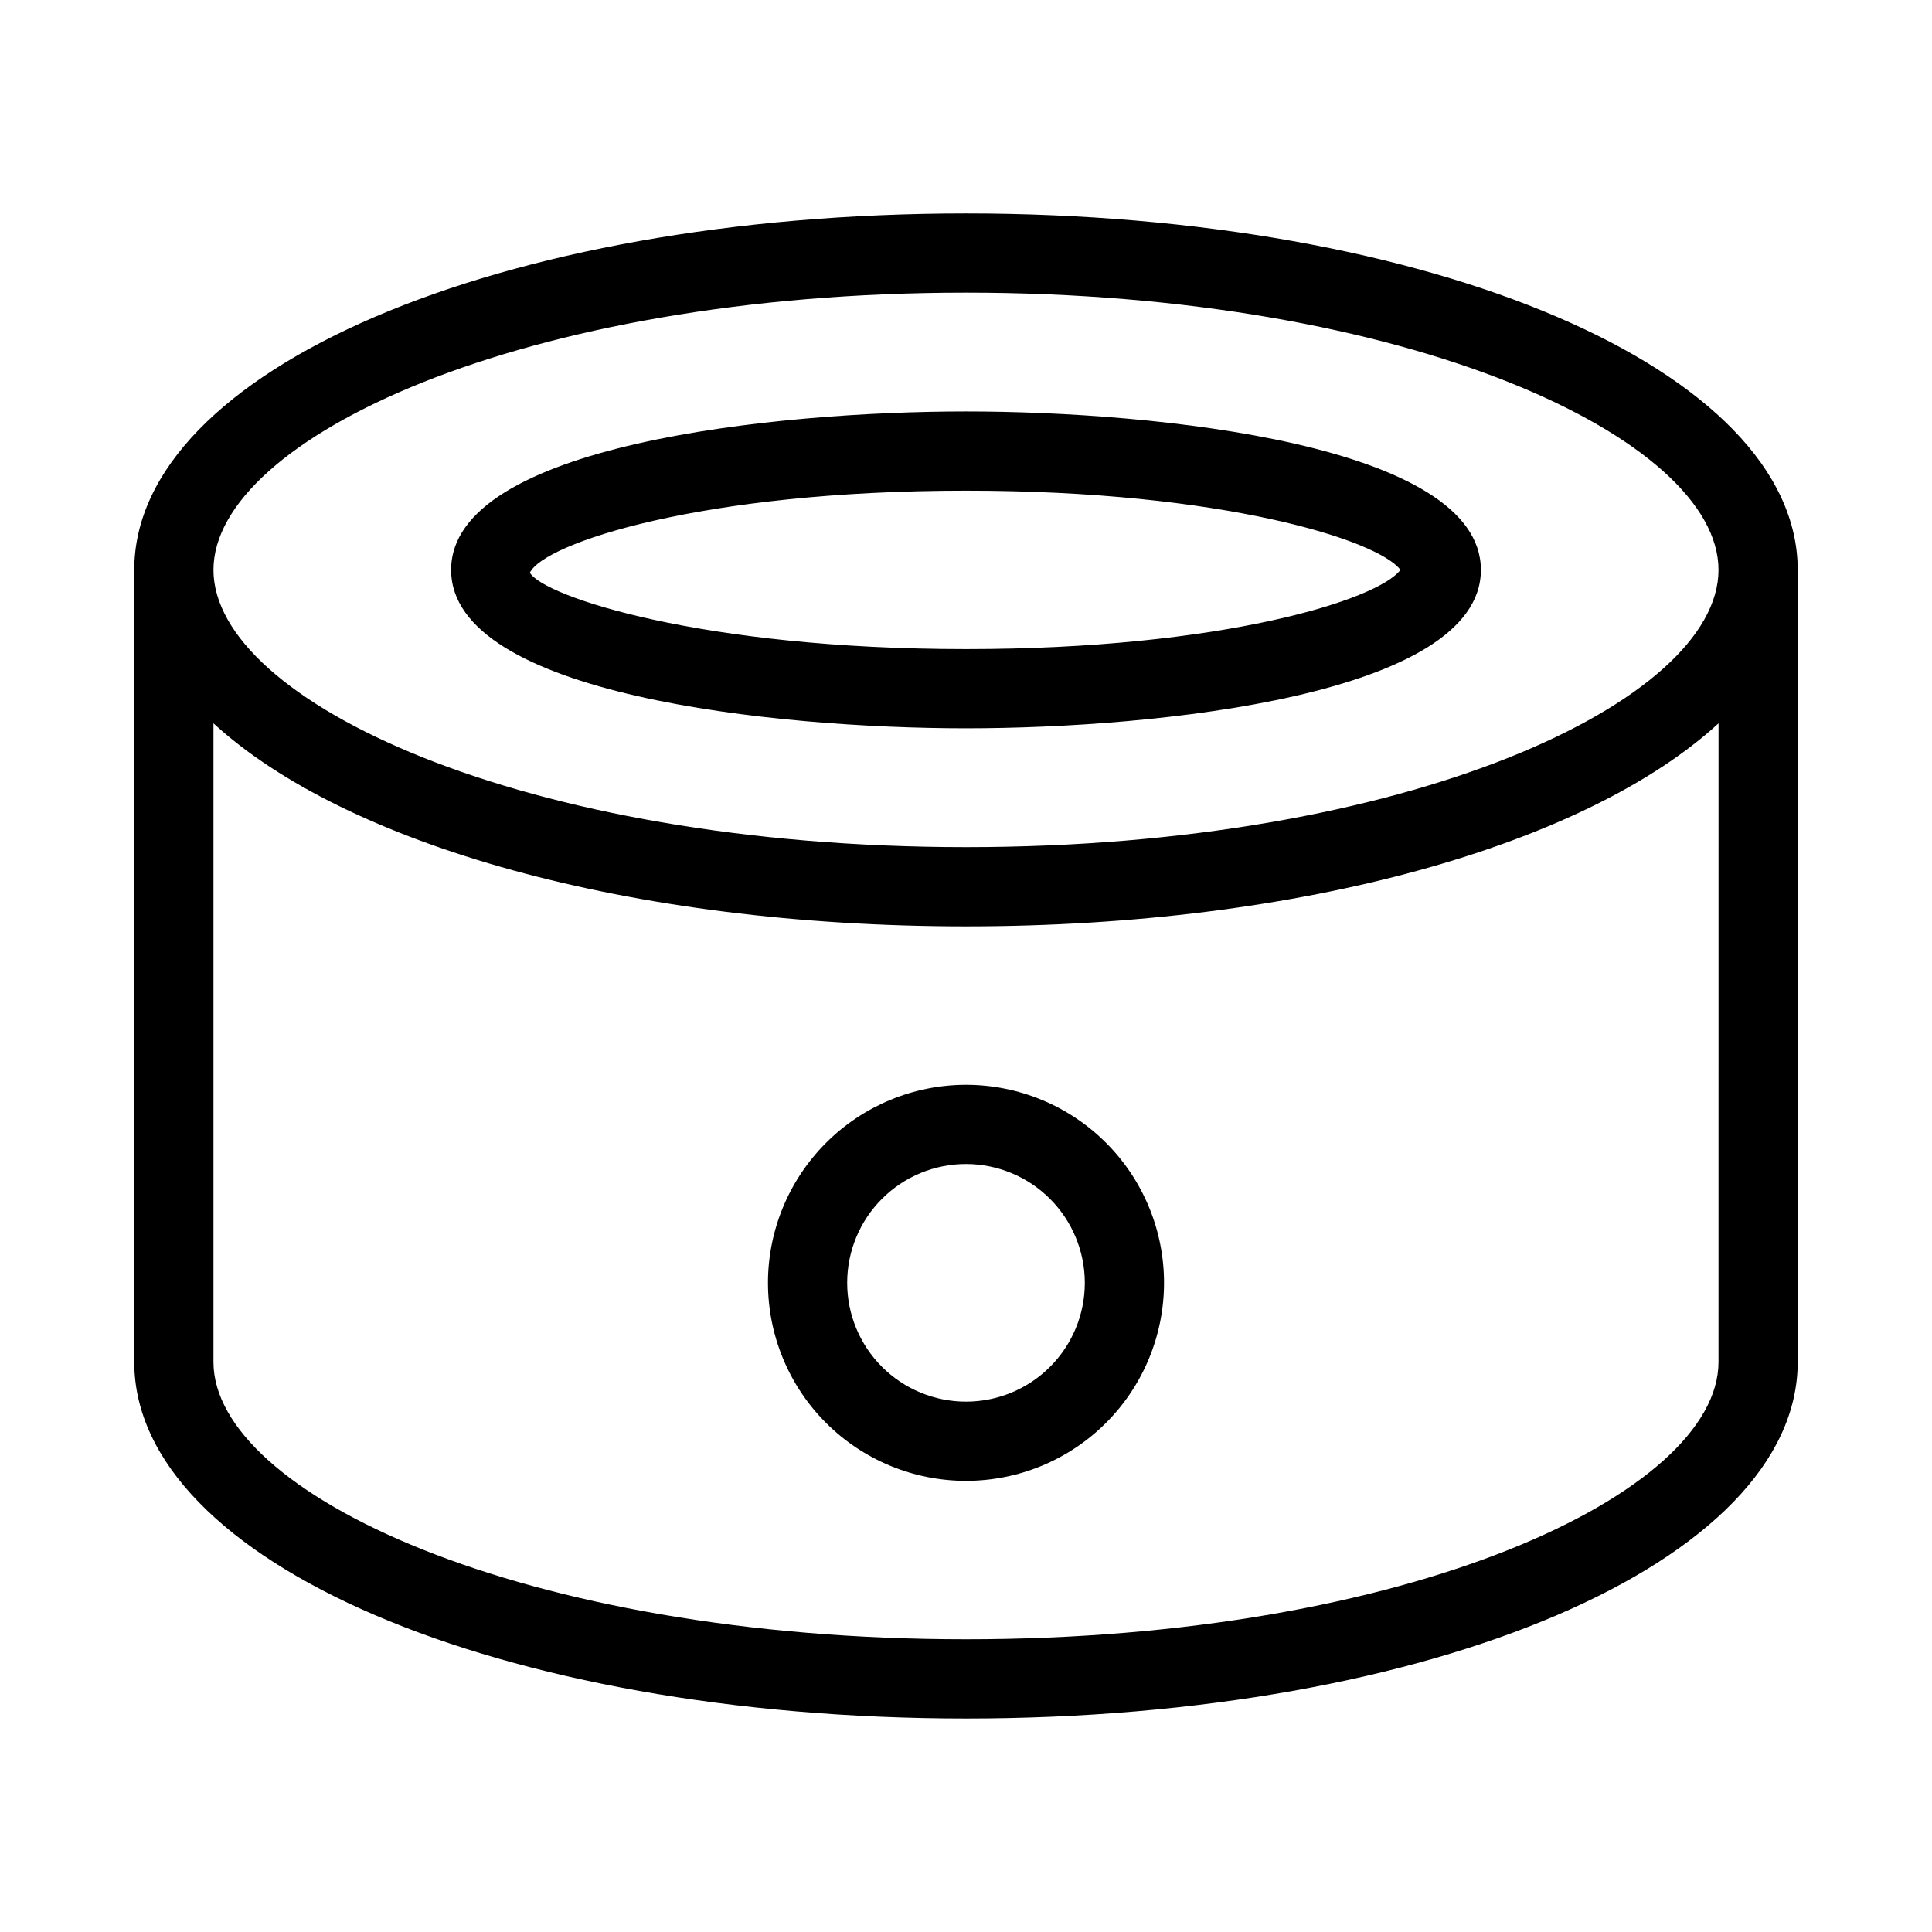
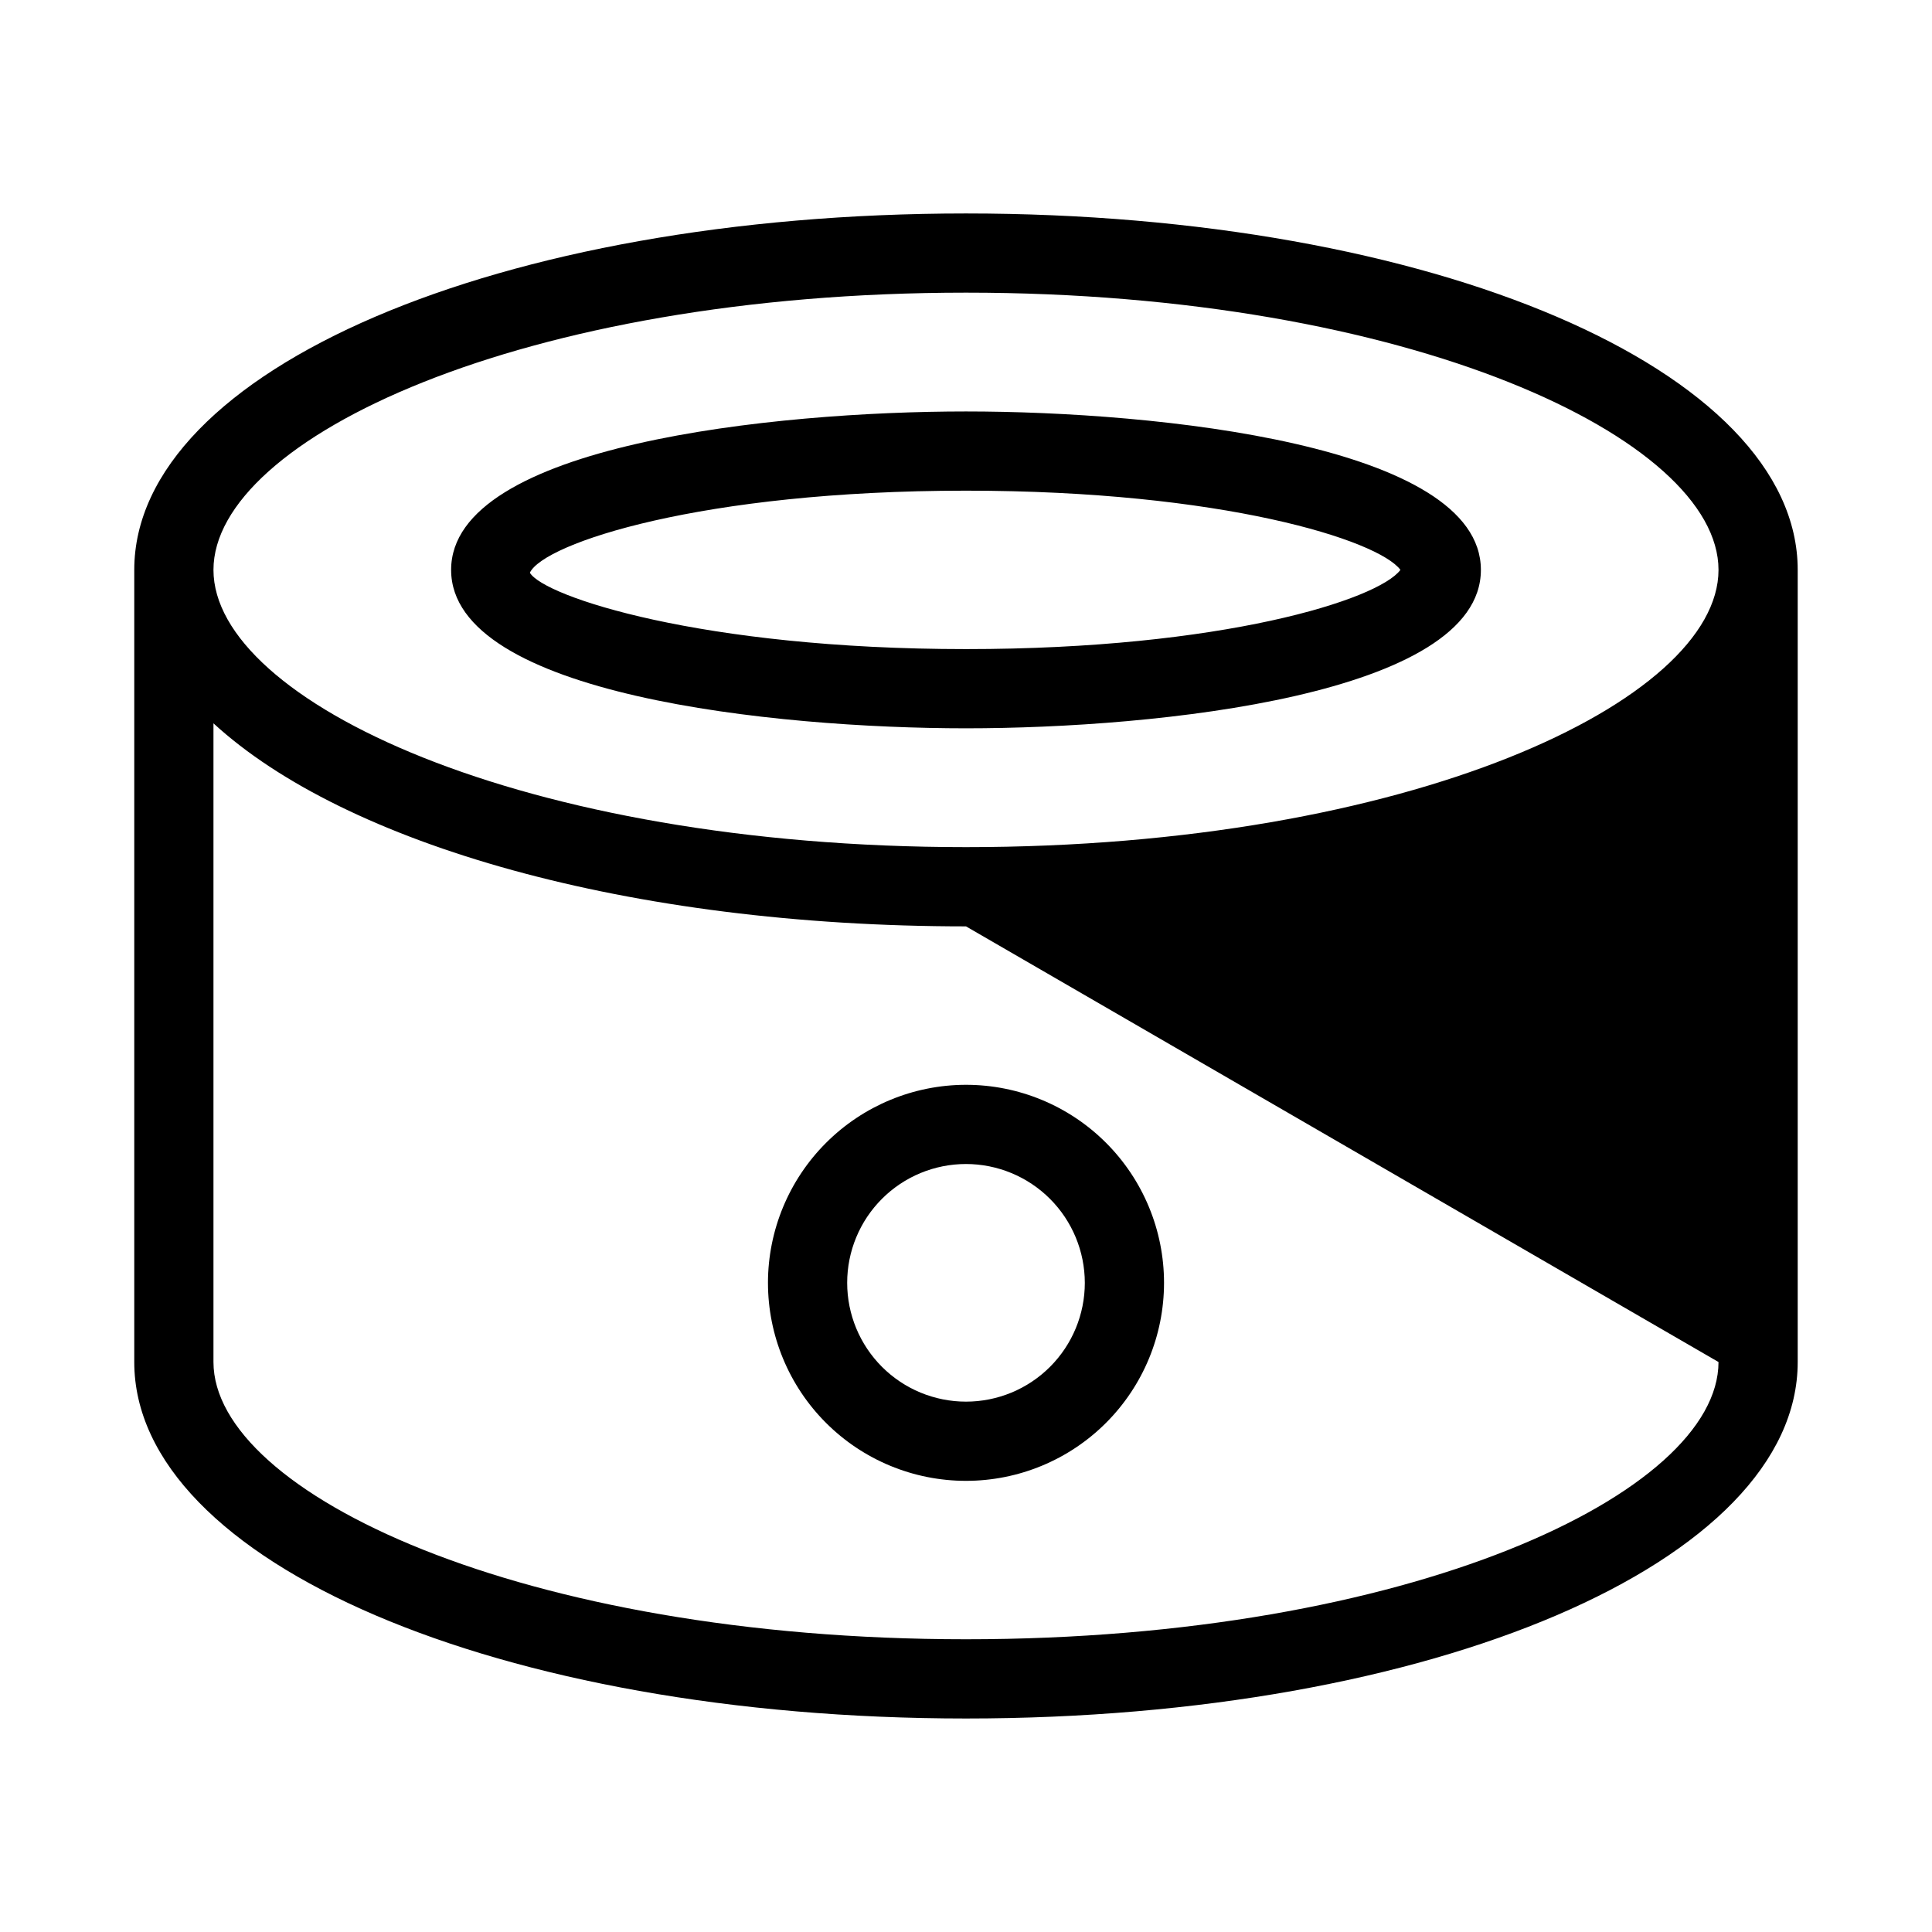
<svg xmlns="http://www.w3.org/2000/svg" fill="#000000" width="800px" height="800px" version="1.1" viewBox="144 144 512 512">
-   <path d="m347.52 483.96c0 13.922 5.527 27.27 15.371 37.109 9.84 9.844 23.188 15.371 37.109 15.371 13.918 0 27.266-5.527 37.109-15.371 9.84-9.84 15.371-23.188 15.371-37.109 0-13.918-5.531-27.266-15.371-37.105-9.844-9.844-23.191-15.371-37.109-15.371-13.914 0.012-27.254 5.547-37.094 15.387-9.84 9.836-15.375 23.176-15.387 37.09zm83.969 0c0 8.352-3.32 16.363-9.223 22.266-5.906 5.906-13.914 9.223-22.266 9.223s-16.363-3.316-22.266-9.223c-5.906-5.902-9.223-13.914-9.223-22.266 0-8.348 3.316-16.359 9.223-22.262 5.902-5.906 13.914-9.223 22.266-9.223 8.348 0.008 16.352 3.328 22.254 9.23 5.902 5.902 9.223 13.906 9.234 22.254zm-31.488-283.39c-123.6 0-220.42 41.492-220.42 94.465v209.92c0 52.973 96.82 94.465 220.42 94.465 123.59 0 220.41-41.492 220.41-94.465v-209.92c0-52.973-96.82-94.465-220.41-94.465zm199.42 304.38c0 34.746-81.898 73.473-199.43 73.473-117.52 0-199.42-38.723-199.42-73.473v-169.26c34.883 32.051 110.04 53.809 199.43 53.809s164.54-21.758 199.43-53.809zm-199.42-136.45c-117.53 0-199.43-38.727-199.43-73.473 0-34.75 81.898-73.473 199.43-73.473 117.52 0 199.42 38.723 199.42 73.473 0 34.746-81.898 73.473-199.42 73.473zm0-115.46c-50.676 0-136.45 8.848-136.45 41.984 0 33.137 85.773 41.984 136.45 41.984s136.45-8.848 136.45-41.984c-0.004-33.141-85.773-41.984-136.45-41.984zm0 62.977c-70.07 0-111.87-13.941-115.58-20.242 3.707-7.805 45.508-21.742 115.58-21.742 67.875 0 109.22 13.078 115.13 20.992-5.906 7.914-47.254 20.992-115.13 20.992z" />
+   <path d="m347.52 483.96c0 13.922 5.527 27.27 15.371 37.109 9.84 9.844 23.188 15.371 37.109 15.371 13.918 0 27.266-5.527 37.109-15.371 9.84-9.84 15.371-23.188 15.371-37.109 0-13.918-5.531-27.266-15.371-37.105-9.844-9.844-23.191-15.371-37.109-15.371-13.914 0.012-27.254 5.547-37.094 15.387-9.84 9.836-15.375 23.176-15.387 37.09zm83.969 0c0 8.352-3.32 16.363-9.223 22.266-5.906 5.906-13.914 9.223-22.266 9.223s-16.363-3.316-22.266-9.223c-5.906-5.902-9.223-13.914-9.223-22.266 0-8.348 3.316-16.359 9.223-22.262 5.902-5.906 13.914-9.223 22.266-9.223 8.348 0.008 16.352 3.328 22.254 9.23 5.902 5.902 9.223 13.906 9.234 22.254zm-31.488-283.39c-123.6 0-220.42 41.492-220.42 94.465v209.92c0 52.973 96.82 94.465 220.42 94.465 123.59 0 220.41-41.492 220.41-94.465v-209.92c0-52.973-96.82-94.465-220.41-94.465zm199.42 304.38c0 34.746-81.898 73.473-199.43 73.473-117.52 0-199.42-38.723-199.42-73.473v-169.26c34.883 32.051 110.04 53.809 199.43 53.809zm-199.42-136.45c-117.53 0-199.43-38.727-199.43-73.473 0-34.75 81.898-73.473 199.43-73.473 117.52 0 199.42 38.723 199.42 73.473 0 34.746-81.898 73.473-199.42 73.473zm0-115.46c-50.676 0-136.45 8.848-136.45 41.984 0 33.137 85.773 41.984 136.45 41.984s136.45-8.848 136.45-41.984c-0.004-33.141-85.773-41.984-136.45-41.984zm0 62.977c-70.07 0-111.87-13.941-115.58-20.242 3.707-7.805 45.508-21.742 115.58-21.742 67.875 0 109.22 13.078 115.13 20.992-5.906 7.914-47.254 20.992-115.13 20.992z" />
</svg>